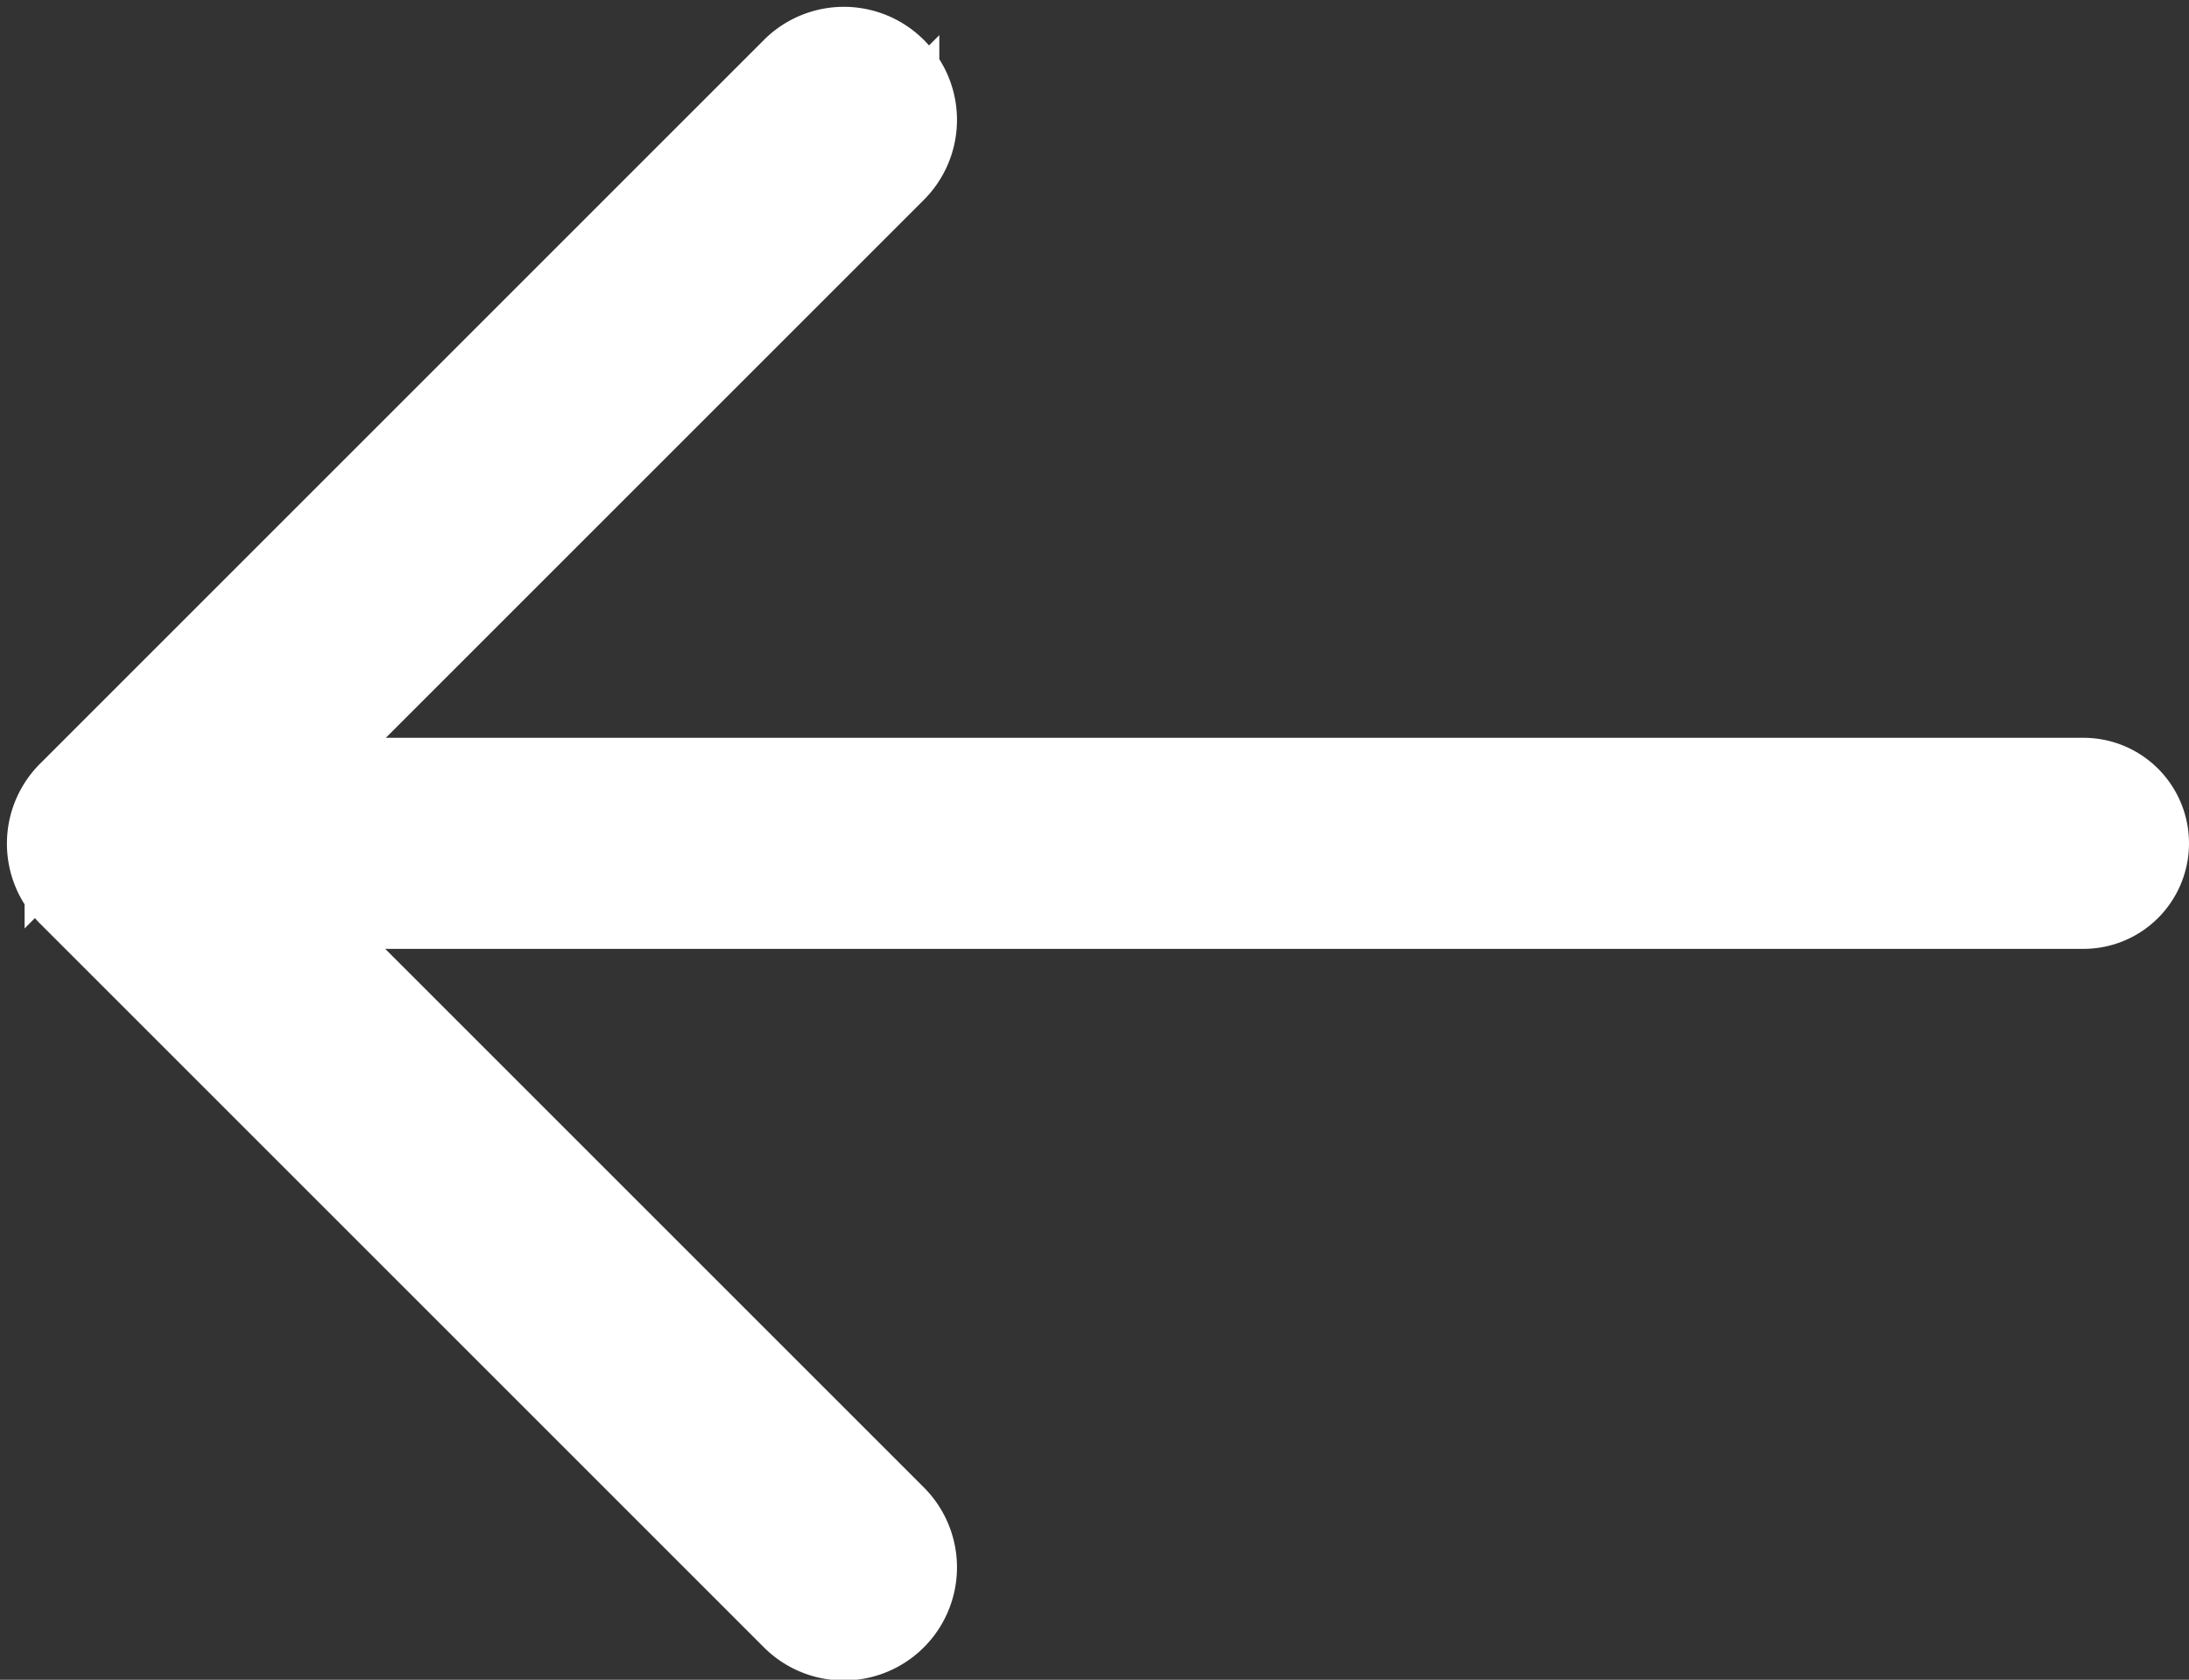
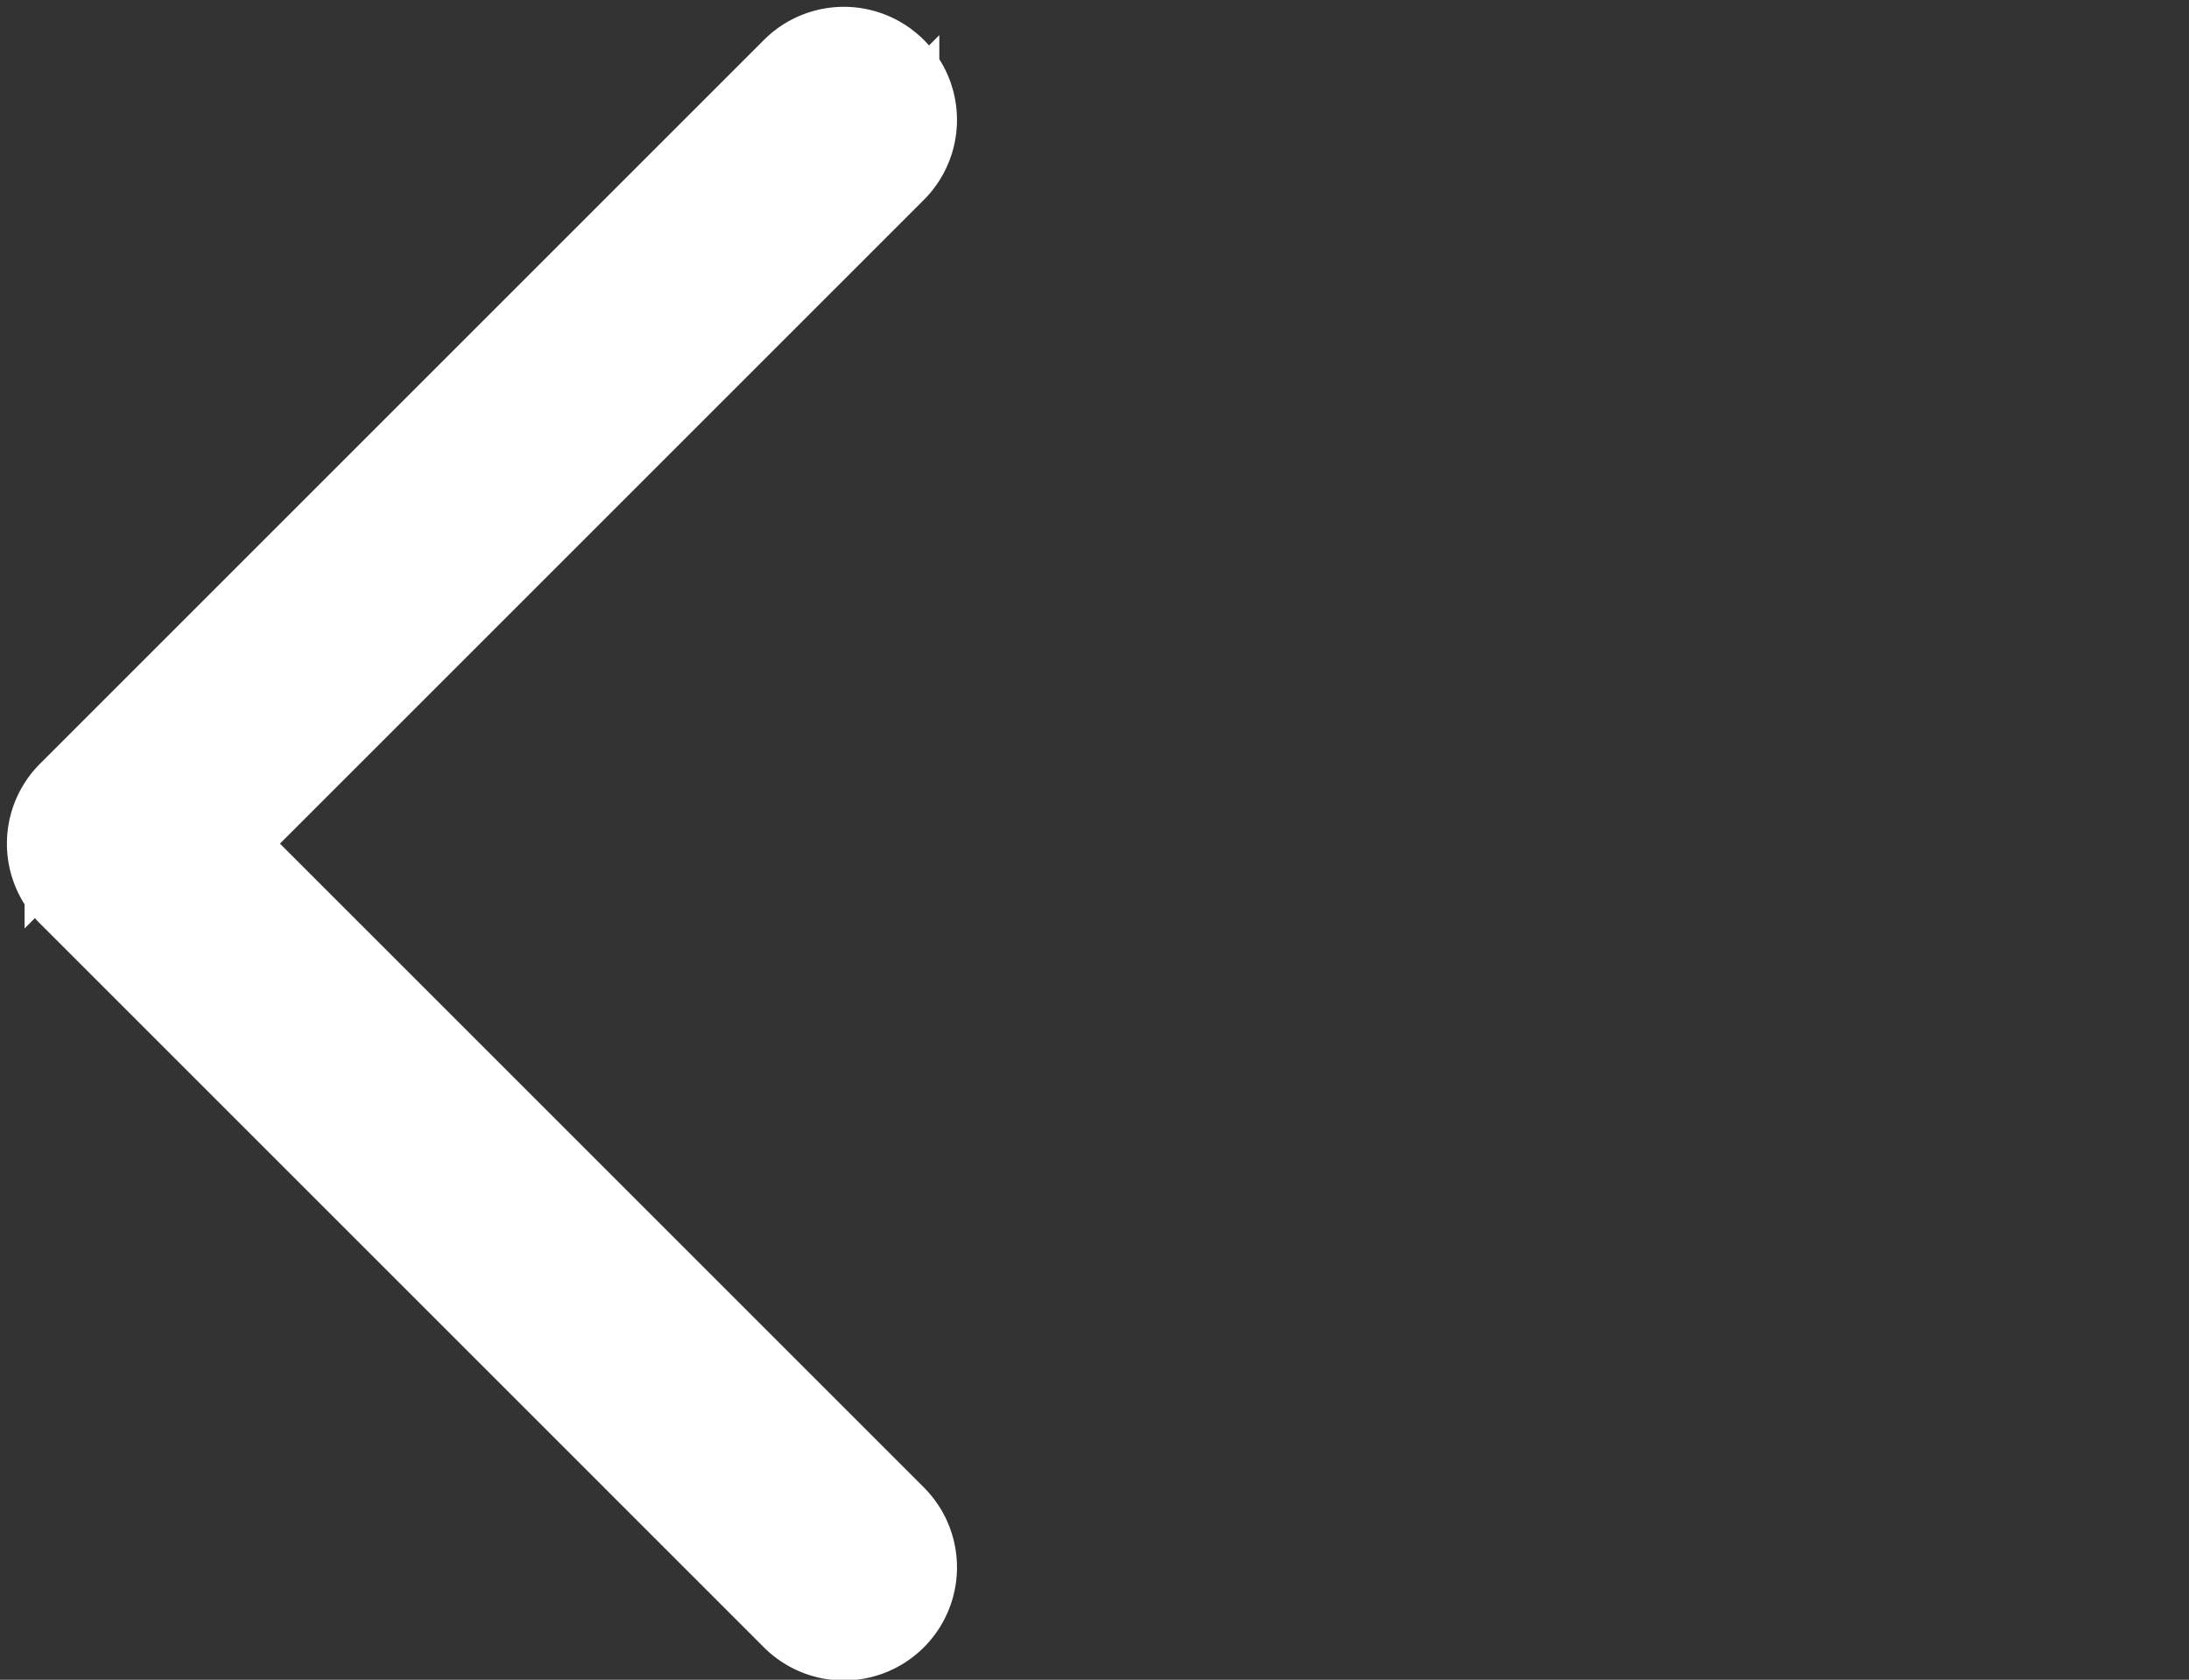
<svg xmlns="http://www.w3.org/2000/svg" width="20.736" height="15.915" viewBox="0 0 20.736 15.915">
  <rect x="0" y="0" width="20.736" height="15.915" fill="#333333" stroke="none" />
  <g id="Gruppe_2559" data-name="Gruppe 2559" transform="translate(-53.764 -19.615)">
    <g id="next" transform="translate(164.626 35.03) rotate(180)">
      <g id="Gruppe_299" data-name="Gruppe 299" transform="translate(102.297 0)">
        <path id="Pfad_1546" data-name="Pfad 1546" d="M110.129,7.018,103.272.161a.571.571,0,0,0-.808.808l6.453,6.453-6.453,6.453a.571.571,0,0,0,.808.808l6.857-6.857A.571.571,0,0,0,110.129,7.018Z" transform="translate(-102.297 0)" fill="#fff" stroke="#fff" stroke-width="1" />
      </g>
    </g>
-     <line id="Linie_73" data-name="Linie 73" x2="17.5" transform="translate(56 27.605)" fill="none" stroke="#fff" stroke-linecap="round" stroke-miterlimit="10" stroke-width="2" />
  </g>
</svg>